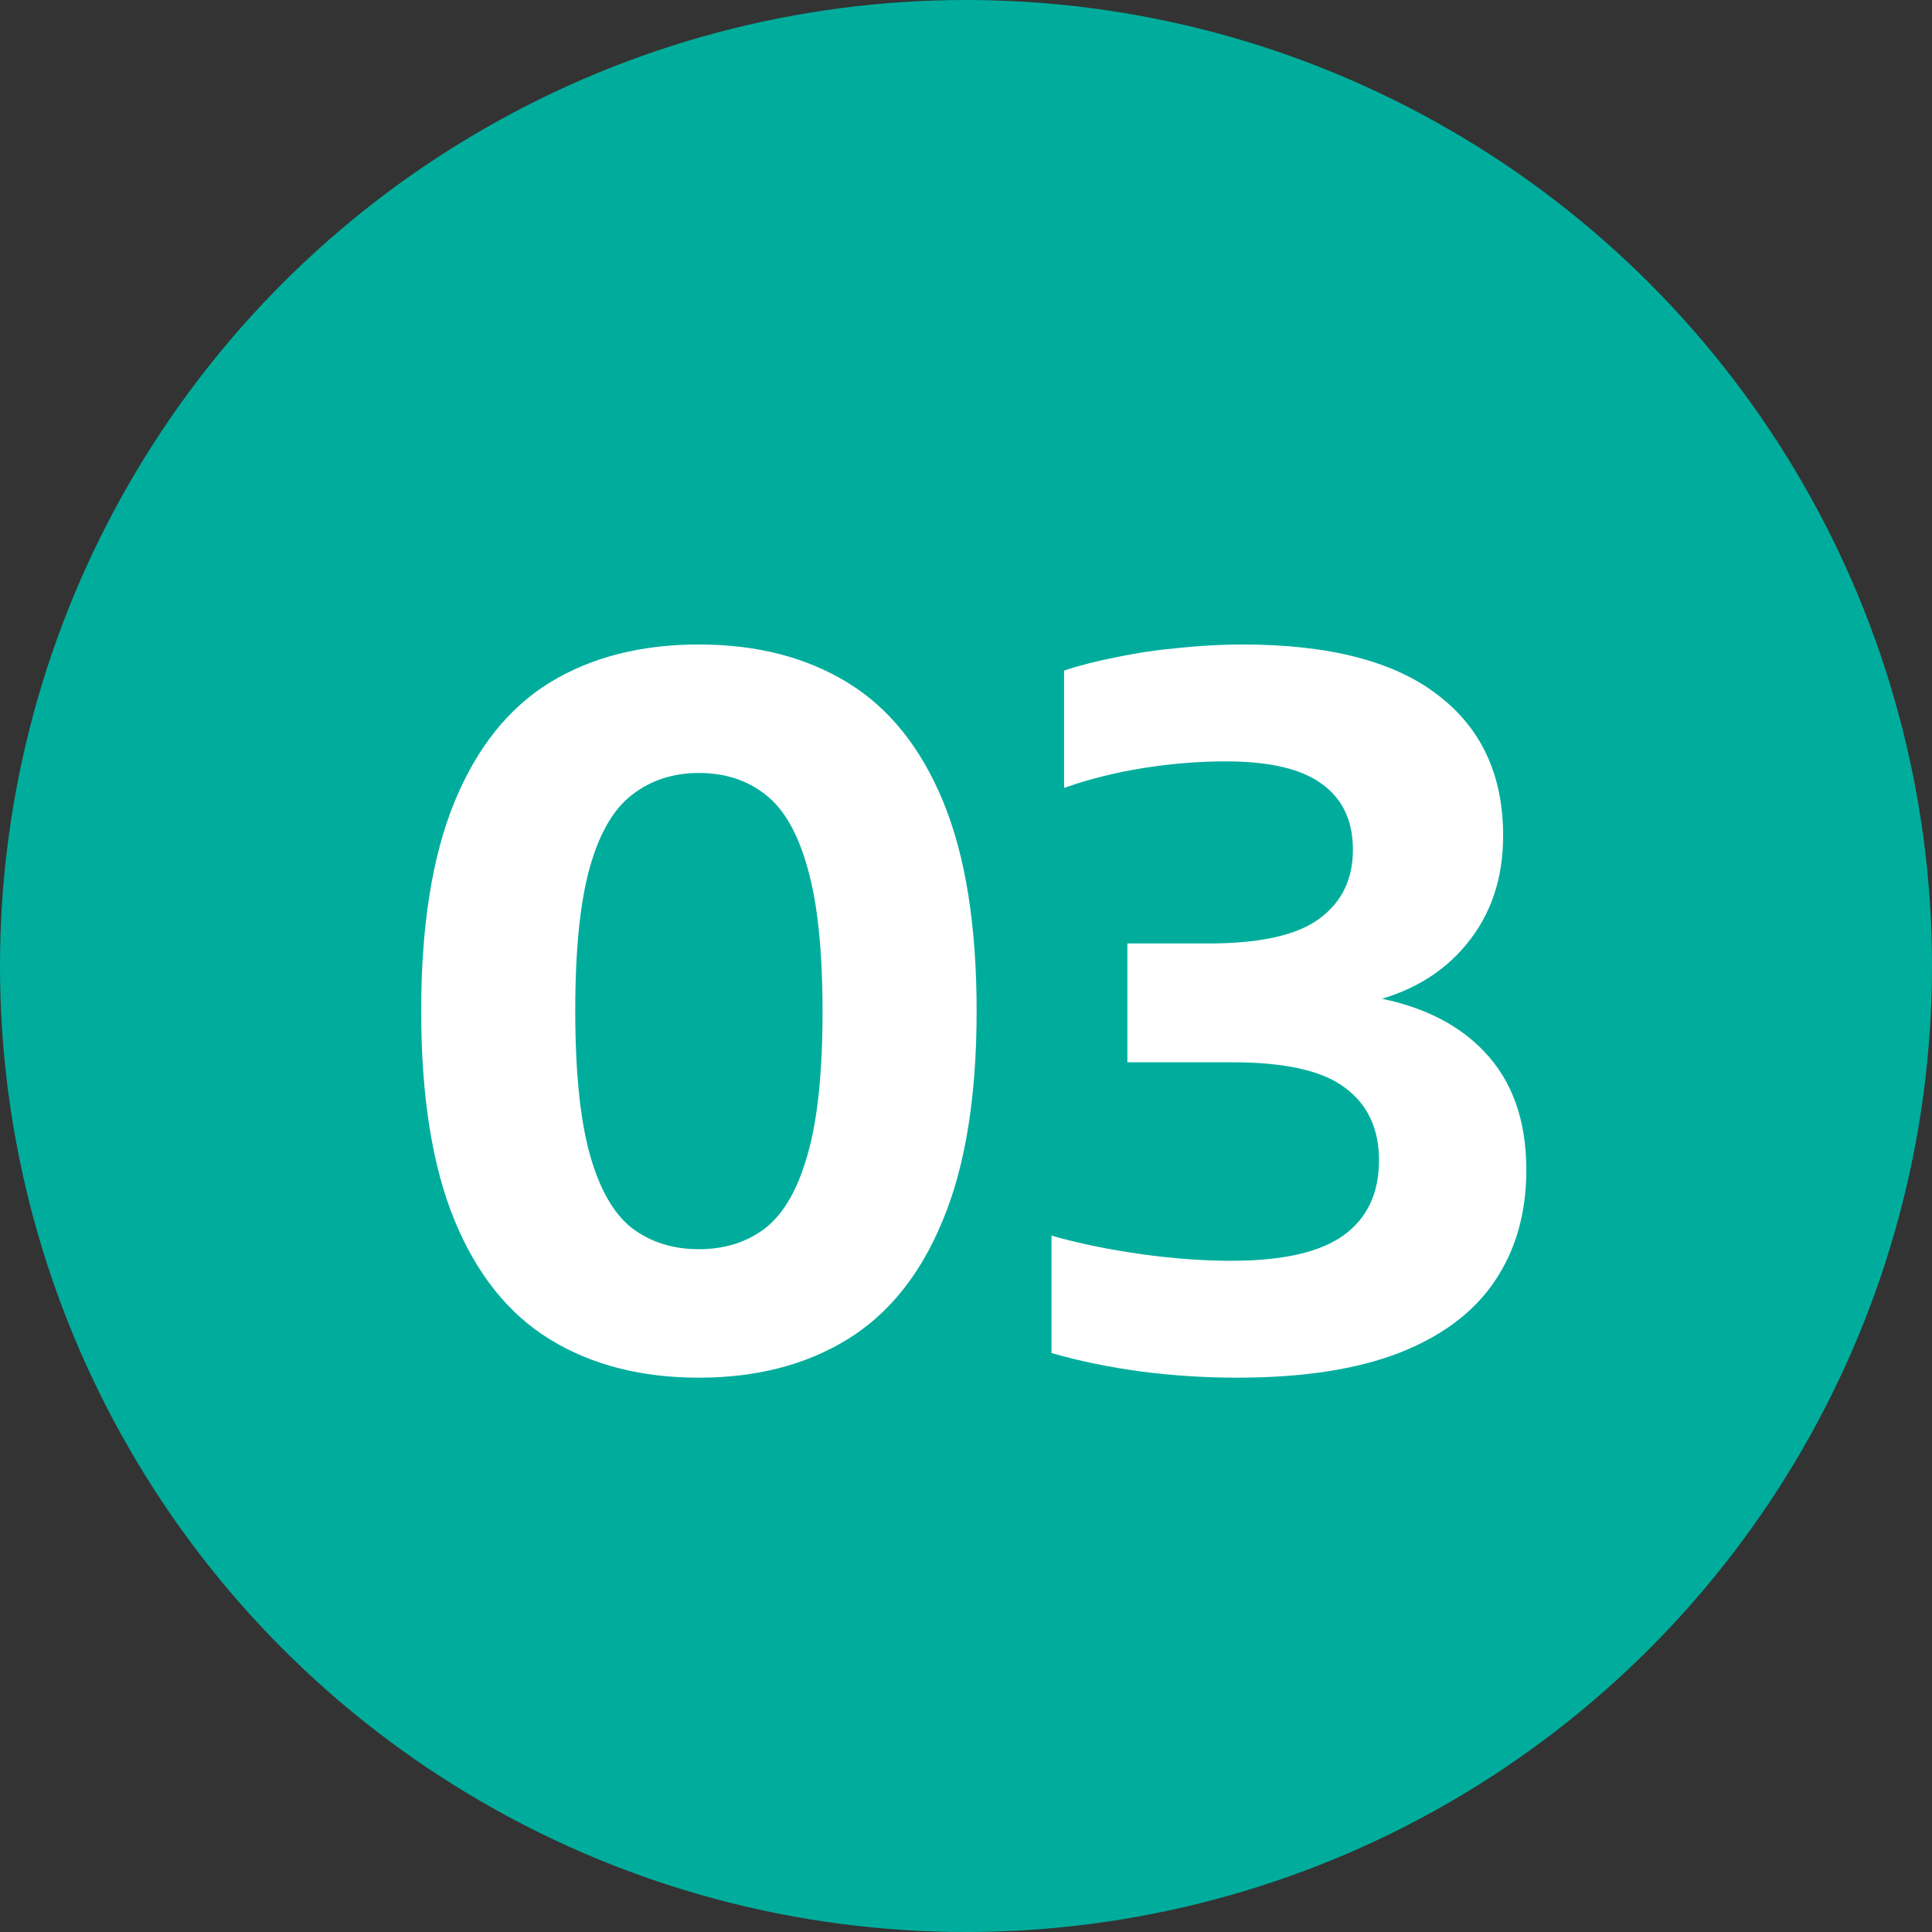
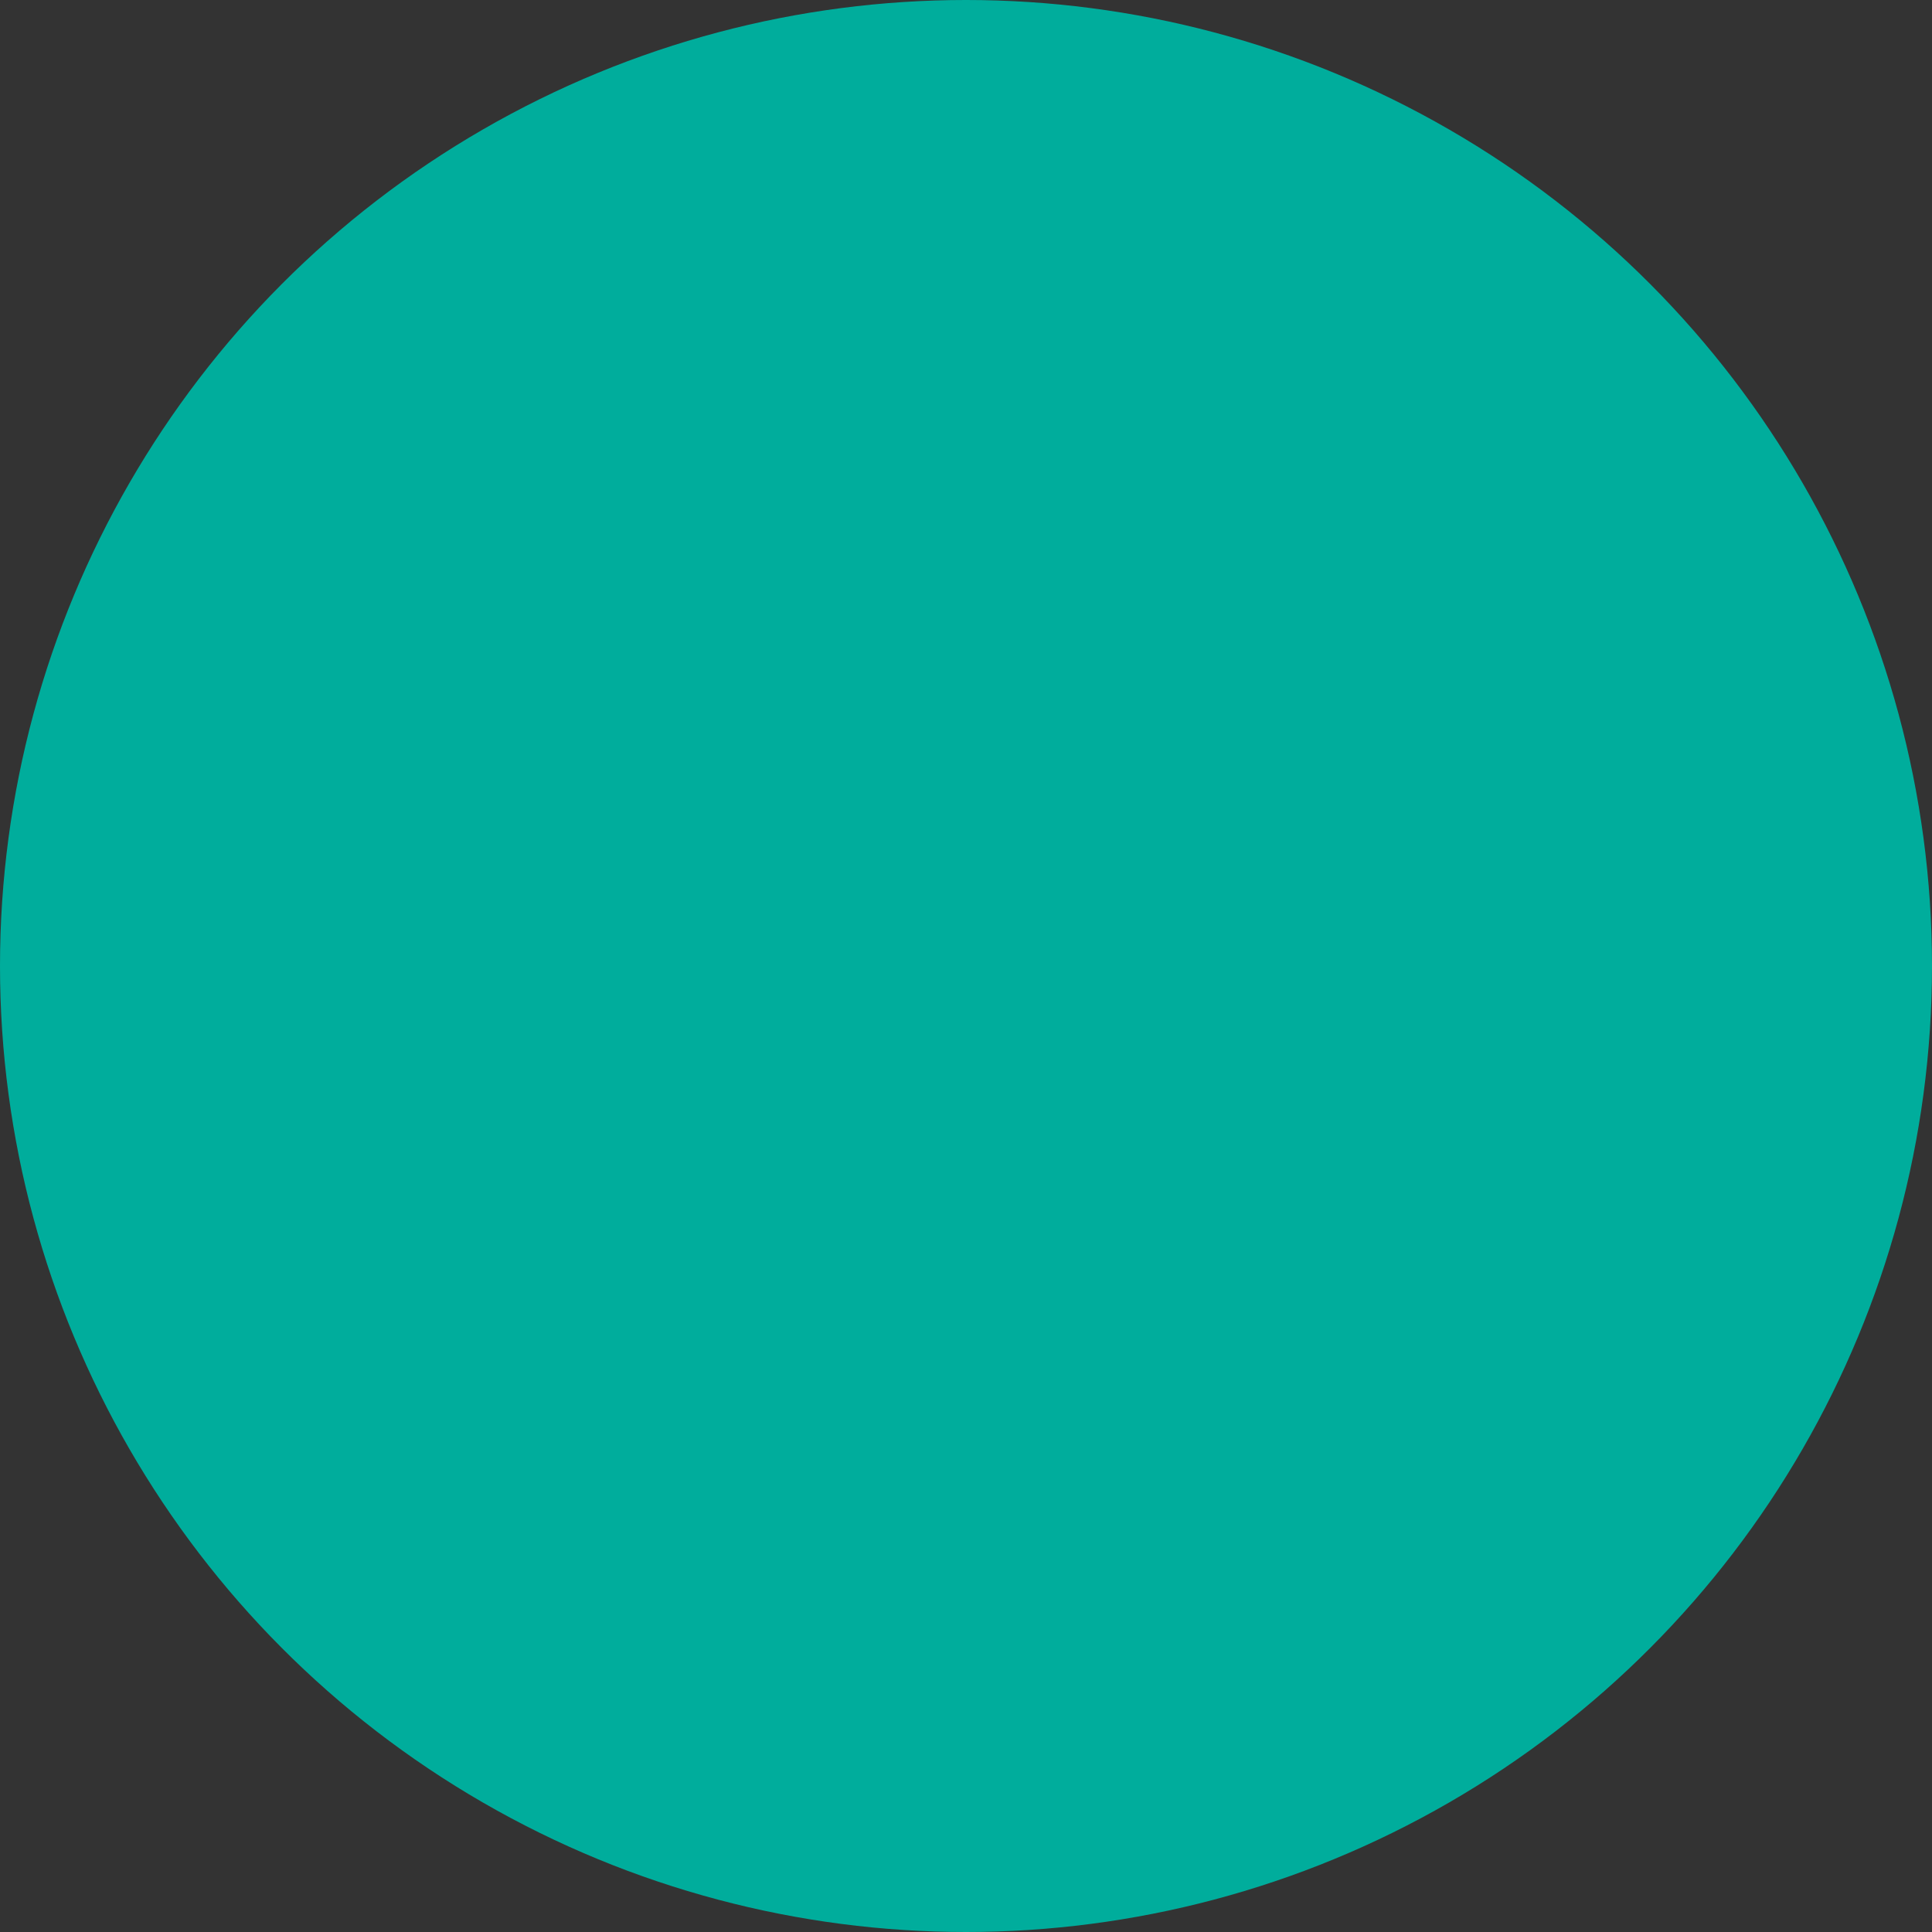
<svg xmlns="http://www.w3.org/2000/svg" width="48" height="48" viewBox="0 0 48 48" fill="none">
  <rect x="0" y="0" width="48" height="48" fill="#333333" stroke="none" />
  <circle cx="24" cy="24" r="24" fill="#00AD9C" />
-   <path d="M17.364 34.228C15.932 34.228 14.7 33.912 13.668 33.28C12.636 32.648 11.844 31.66 11.292 30.316C10.74 28.972 10.464 27.24 10.464 25.12C10.464 23 10.74 21.268 11.292 19.924C11.844 18.58 12.632 17.592 13.656 16.96C14.688 16.328 15.924 16.012 17.364 16.012C18.796 16.012 20.028 16.328 21.06 16.96C22.092 17.592 22.884 18.58 23.436 19.924C23.988 21.268 24.264 23 24.264 25.12C24.264 27.24 23.984 28.972 23.424 30.316C22.872 31.66 22.08 32.648 21.048 33.28C20.016 33.912 18.788 34.228 17.364 34.228ZM17.364 31.036C18.012 31.036 18.564 30.86 19.02 30.508C19.476 30.148 19.824 29.54 20.064 28.684C20.312 27.828 20.436 26.644 20.436 25.132C20.436 23.62 20.312 22.432 20.064 21.568C19.824 20.704 19.476 20.096 19.02 19.744C18.564 19.384 18.012 19.204 17.364 19.204C16.724 19.204 16.172 19.384 15.708 19.744C15.244 20.096 14.892 20.7 14.652 21.556C14.412 22.412 14.292 23.596 14.292 25.108C14.292 26.62 14.412 27.808 14.652 28.672C14.892 29.536 15.24 30.148 15.696 30.508C16.16 30.86 16.716 31.036 17.364 31.036ZM30.745 34.228C29.921 34.228 29.117 34.176 28.333 34.072C27.557 33.968 26.821 33.816 26.125 33.616V30.7C26.805 30.892 27.541 31.044 28.333 31.156C29.125 31.268 29.877 31.324 30.589 31.324C31.869 31.324 32.801 31.112 33.385 30.688C33.969 30.264 34.261 29.644 34.261 28.828C34.261 28.044 33.981 27.444 33.421 27.028C32.869 26.604 31.933 26.392 30.613 26.392H28.009V23.44H30.025C31.305 23.44 32.221 23.236 32.773 22.828C33.333 22.42 33.613 21.848 33.613 21.112C33.613 20.392 33.357 19.848 32.845 19.48C32.341 19.104 31.541 18.916 30.445 18.916C29.781 18.916 29.097 18.972 28.393 19.084C27.697 19.196 27.045 19.36 26.437 19.576V16.66C26.821 16.532 27.261 16.42 27.757 16.324C28.253 16.22 28.769 16.144 29.305 16.096C29.841 16.04 30.361 16.012 30.865 16.012C33.017 16.012 34.633 16.428 35.713 17.26C36.801 18.084 37.345 19.252 37.345 20.764C37.345 21.836 37.037 22.74 36.421 23.476C35.813 24.212 34.969 24.696 33.889 24.928L33.901 24.736C35.189 24.928 36.181 25.392 36.877 26.128C37.573 26.856 37.921 27.836 37.921 29.068C37.921 30.14 37.657 31.064 37.129 31.84C36.609 32.608 35.817 33.2 34.753 33.616C33.689 34.024 32.353 34.228 30.745 34.228Z" fill="white" />
</svg>